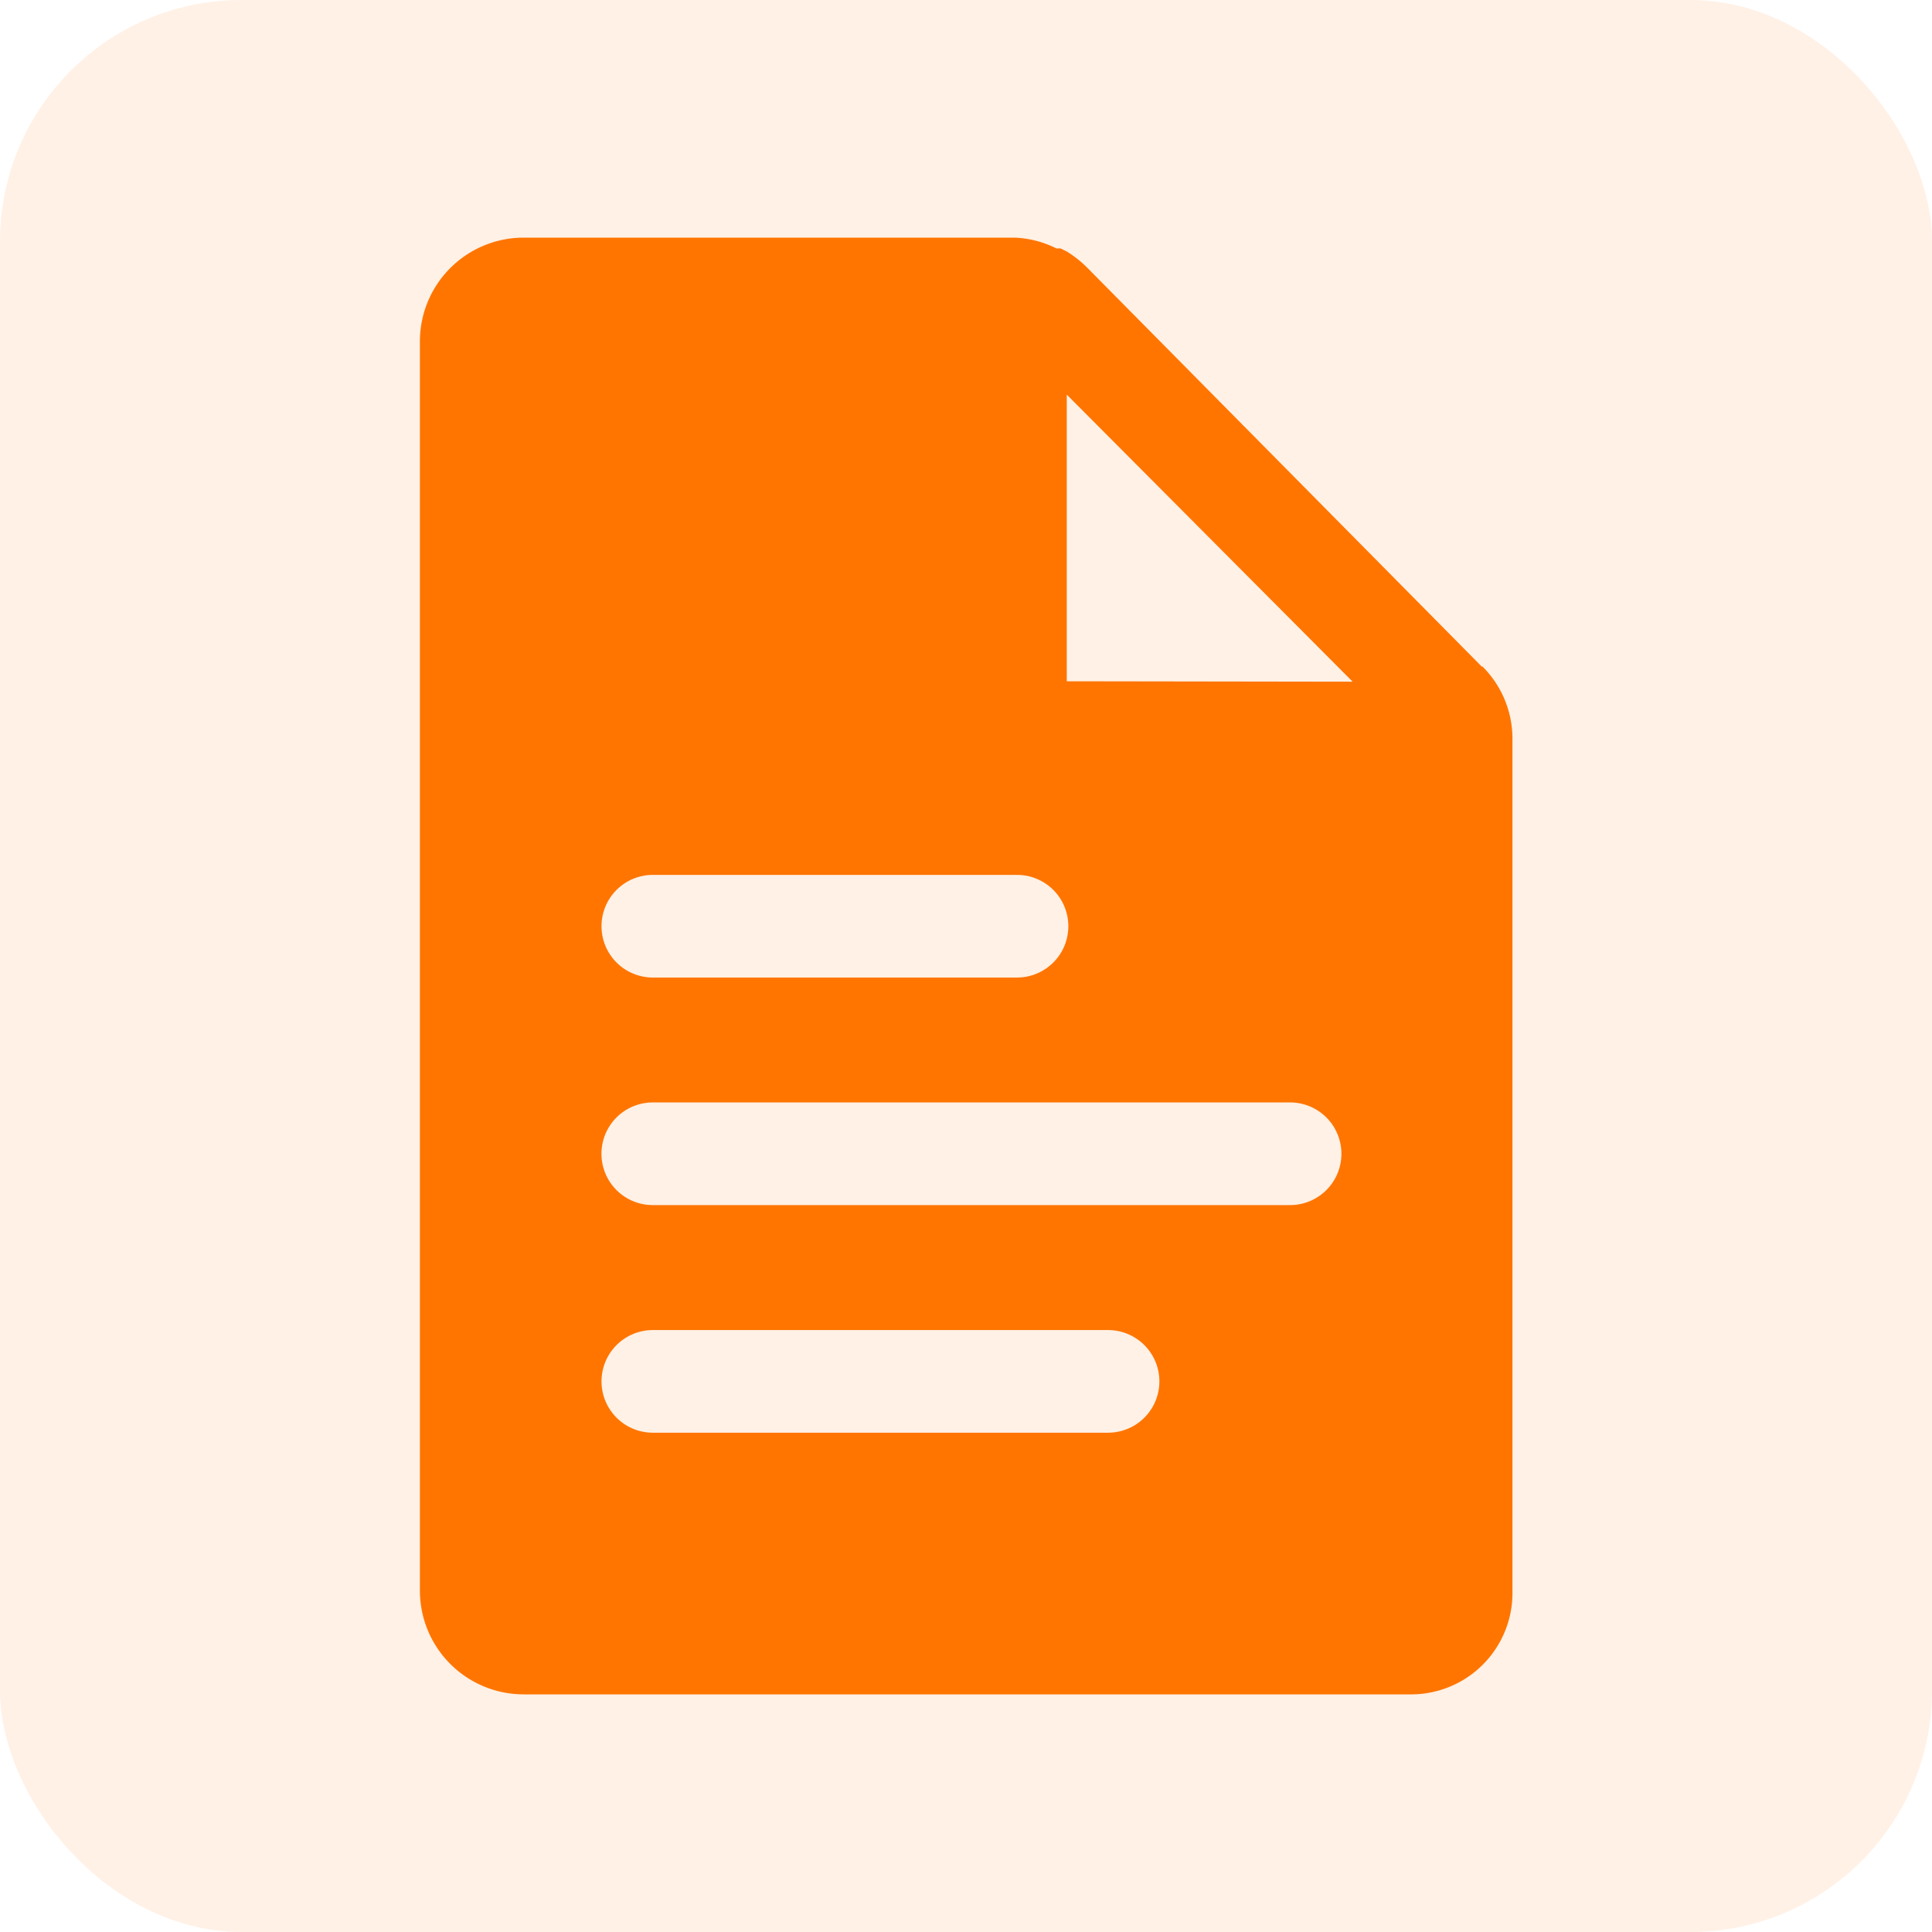
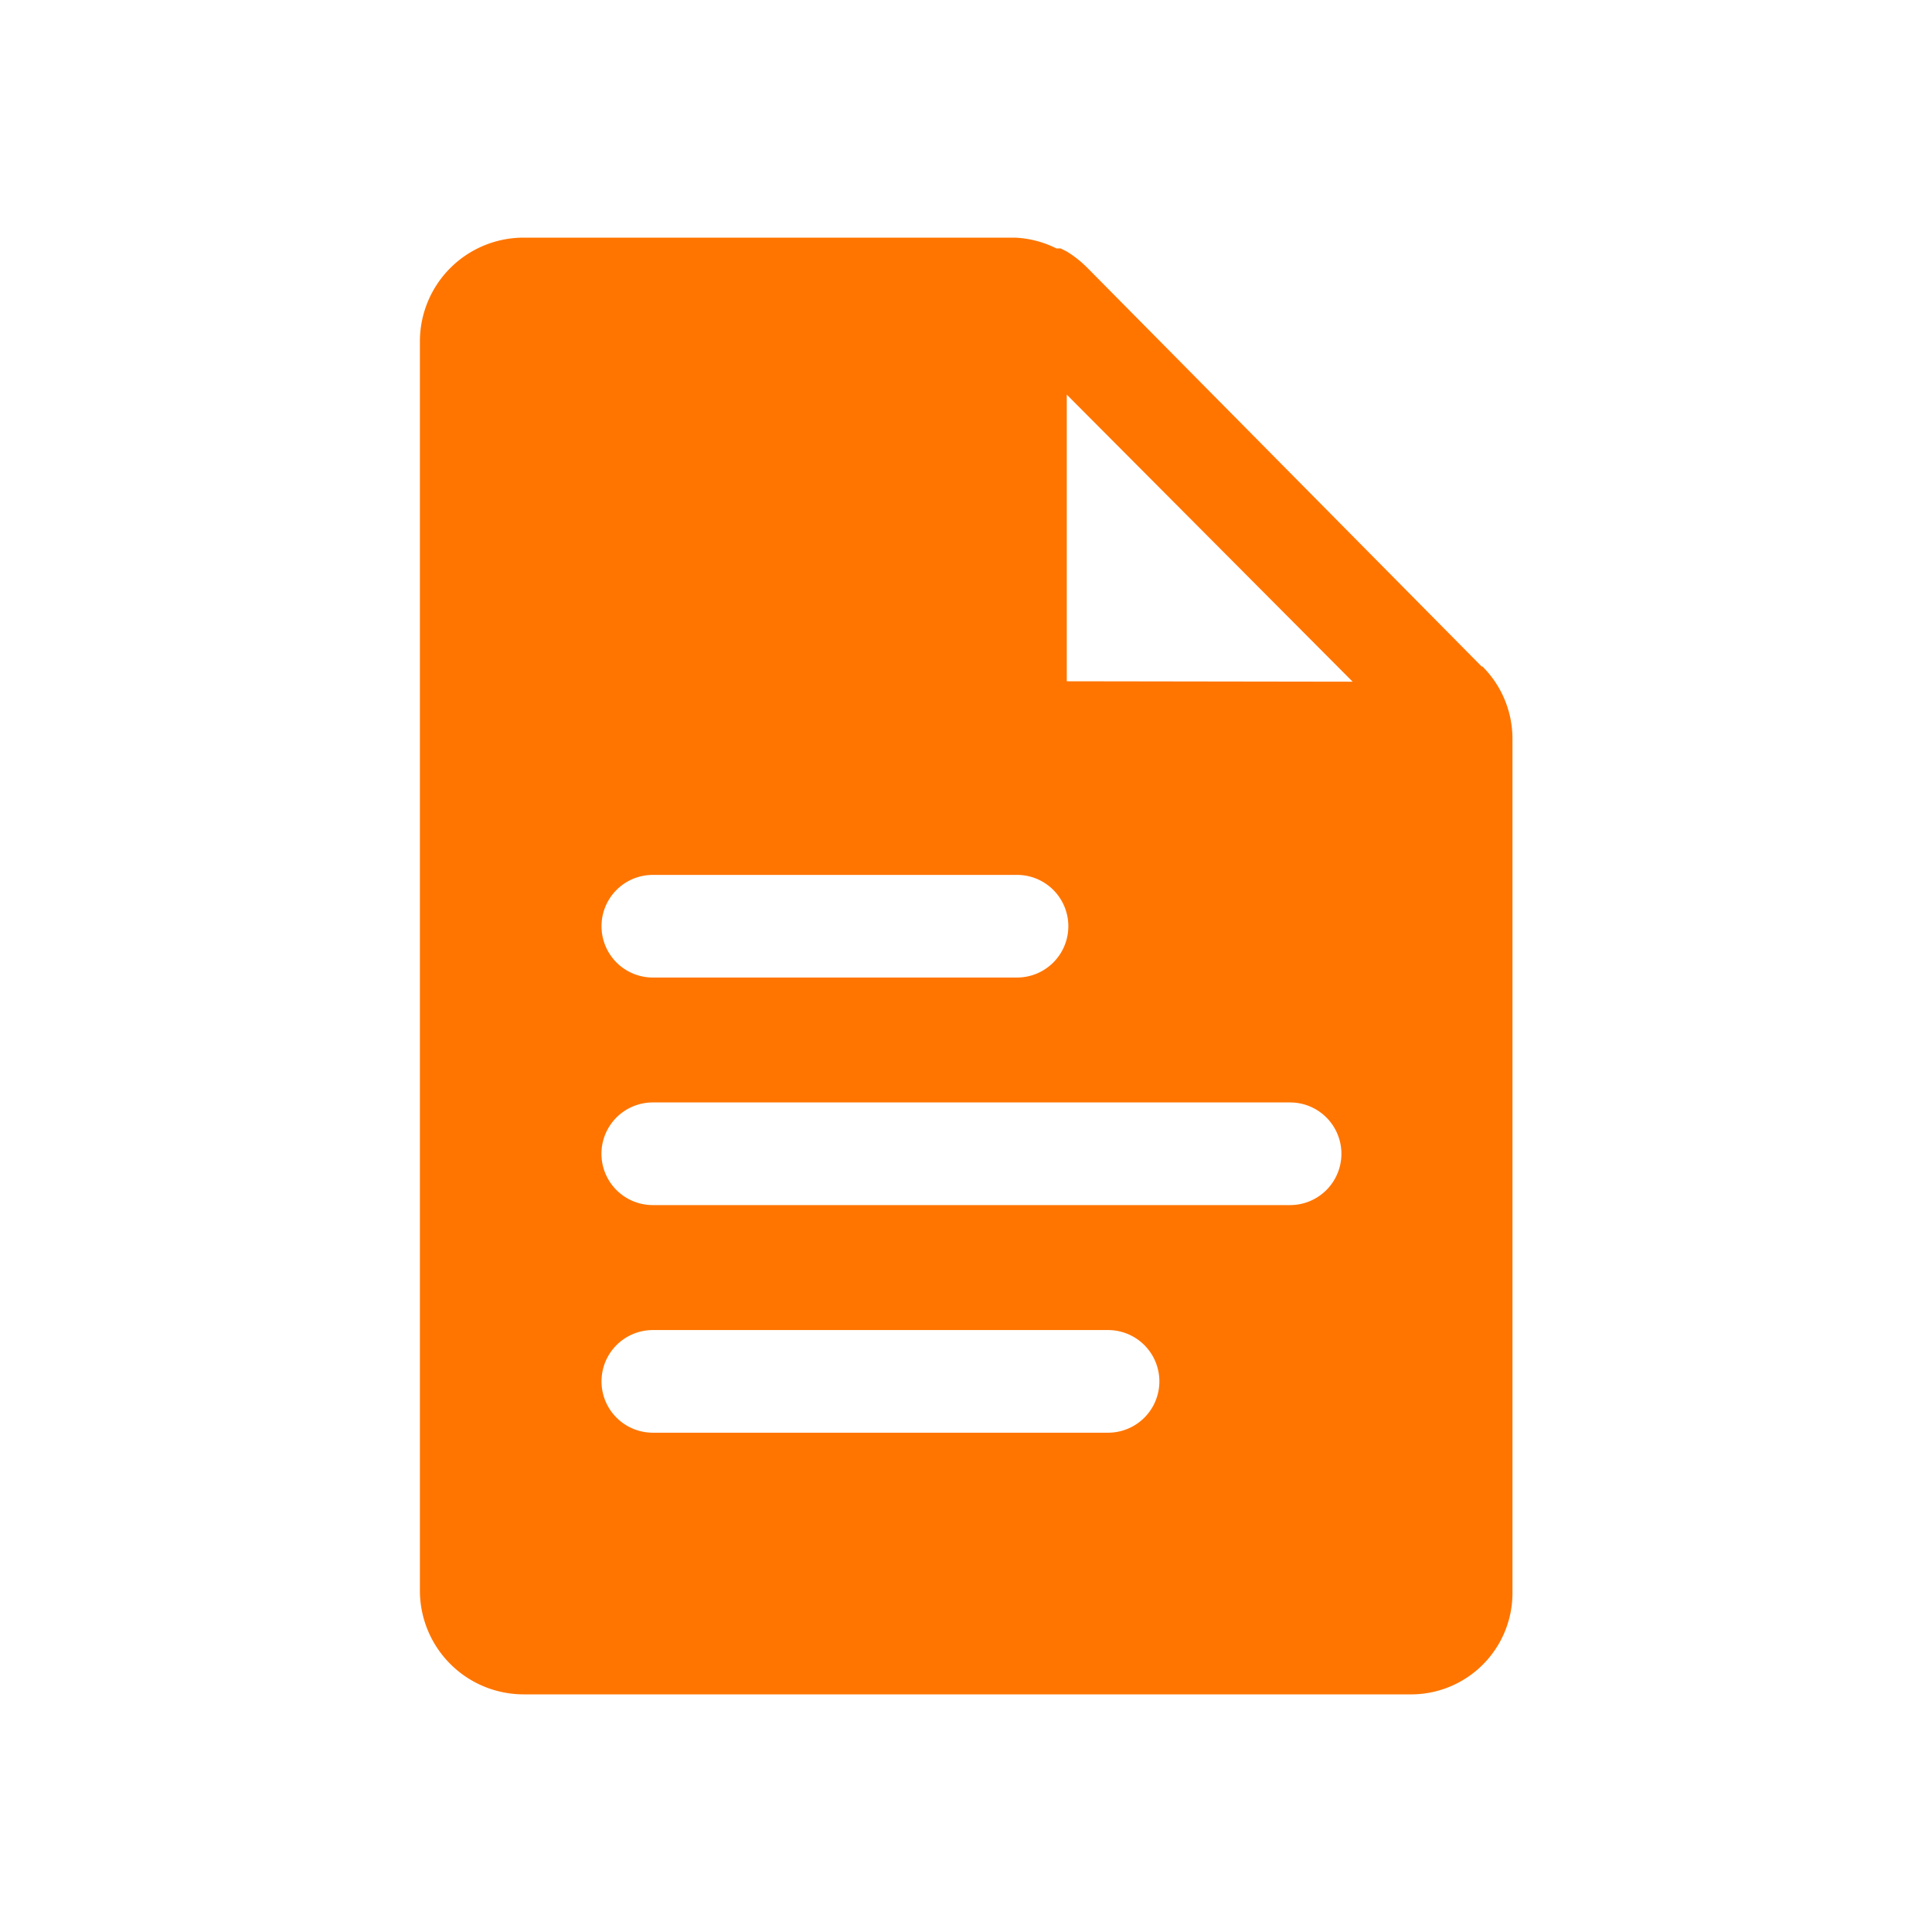
<svg xmlns="http://www.w3.org/2000/svg" width="32" height="32" viewBox="0 0 32 32">
  <defs>
    <style>
      .cls-1 {
        fill: rgba(255,117,0,0.1);
      }

      .cls-2 {
        fill: #ff7500;
      }
    </style>
  </defs>
  <g id="组_26" data-name="组 26" transform="translate(-497.254 -1466.254)">
-     <rect id="矩形_12" data-name="矩形 12" class="cls-1" width="32" height="32" rx="4" transform="translate(497.254 1466.254)" />
    <path id="bg-file" class="cls-2" d="M145.59,7.107,139.055.5a1.82,1.82,0,0,0-.342-.271l-.1-.05h-.07A1.689,1.689,0,0,0,137.849,0h-8.133A1.719,1.719,0,0,0,128,1.7V22.428a1.719,1.719,0,0,0,1.719,1.7h14.677a1.679,1.679,0,0,0,1.7-1.7V8.3a1.689,1.689,0,0,0-.5-1.2Zm-13.732,3.448h6.032a.849.849,0,0,1,0,1.7h-6.032a.849.849,0,0,1,0-1.7Zm7.54,9.239h-7.54a.849.849,0,0,1,0-1.7h7.54a.849.849,0,0,1,0,1.7Zm3.016-3.77H131.857a.849.849,0,0,1,0-1.7h10.556a.849.849,0,1,1,0,1.7Zm-3.7-8.676V2.6l4.735,4.755Z" transform="translate(376.209 1470.19)" />
  </g>
</svg>